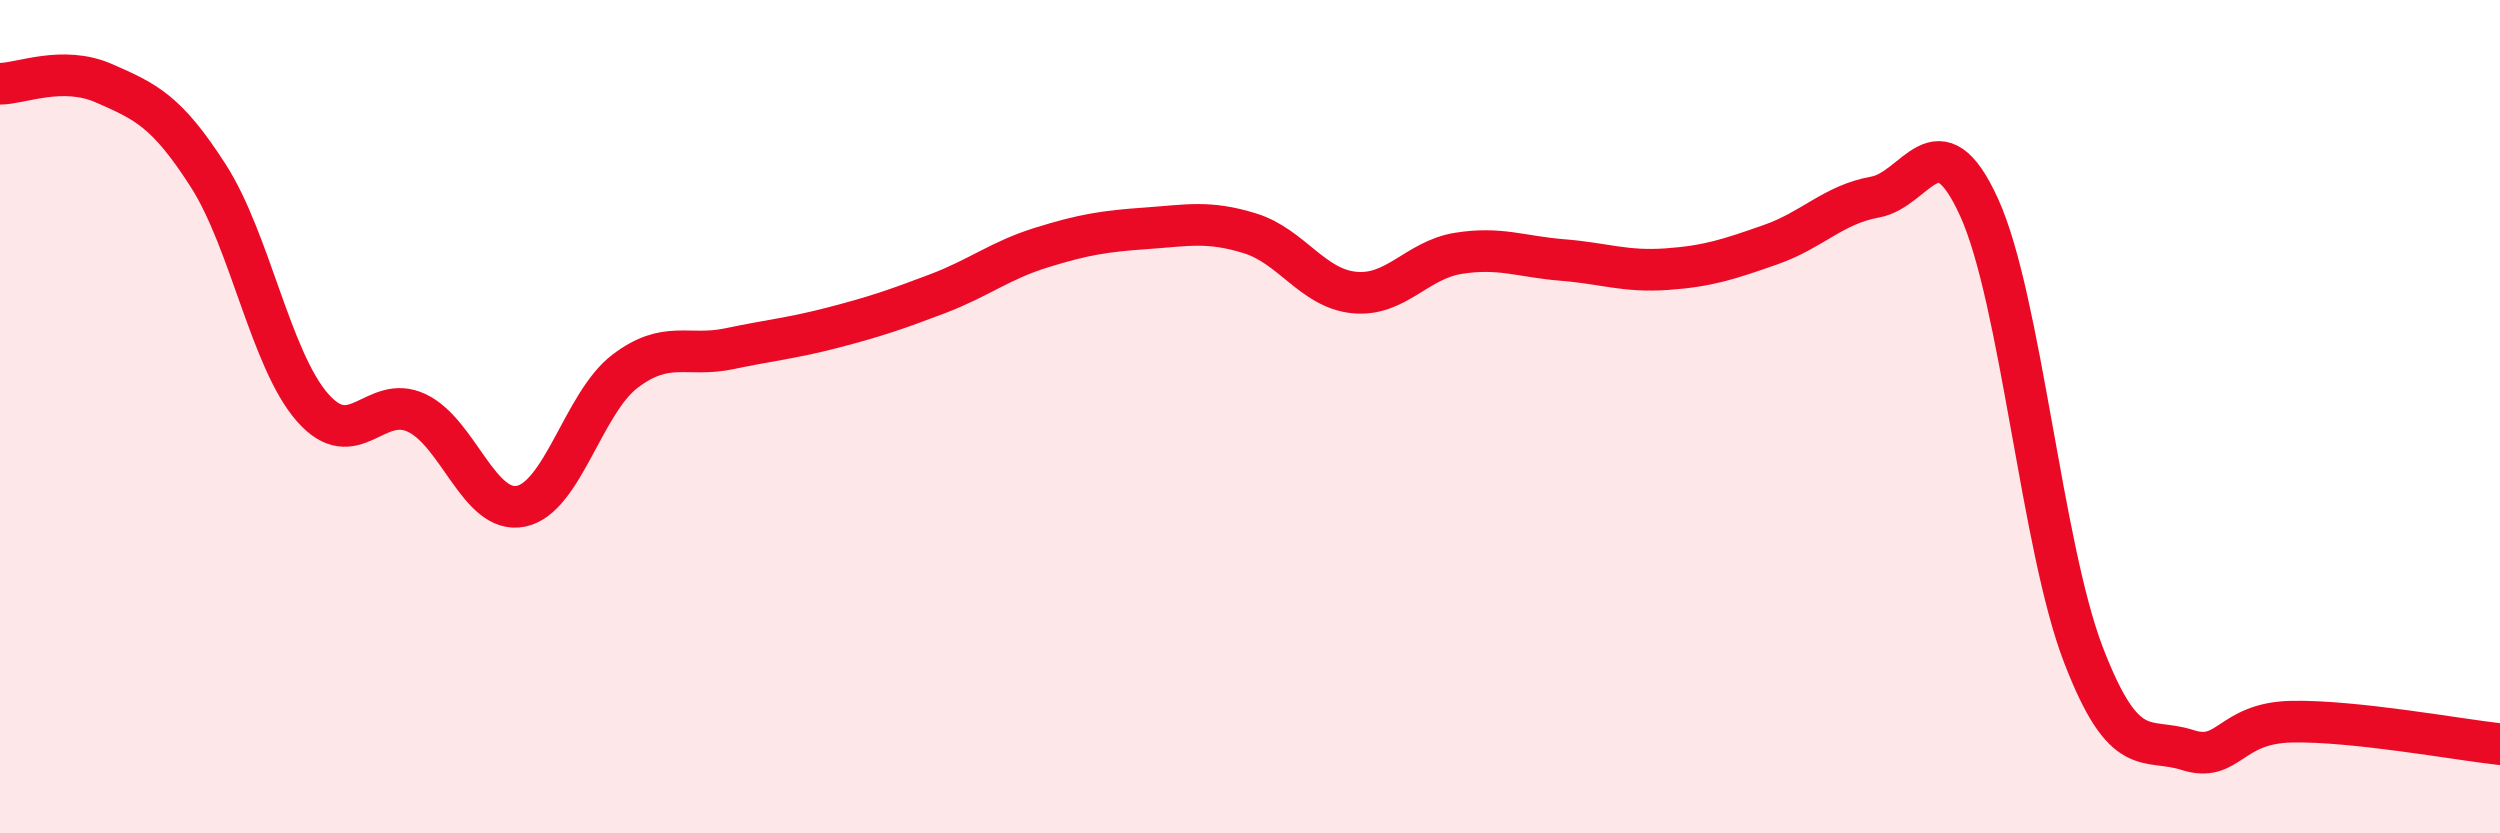
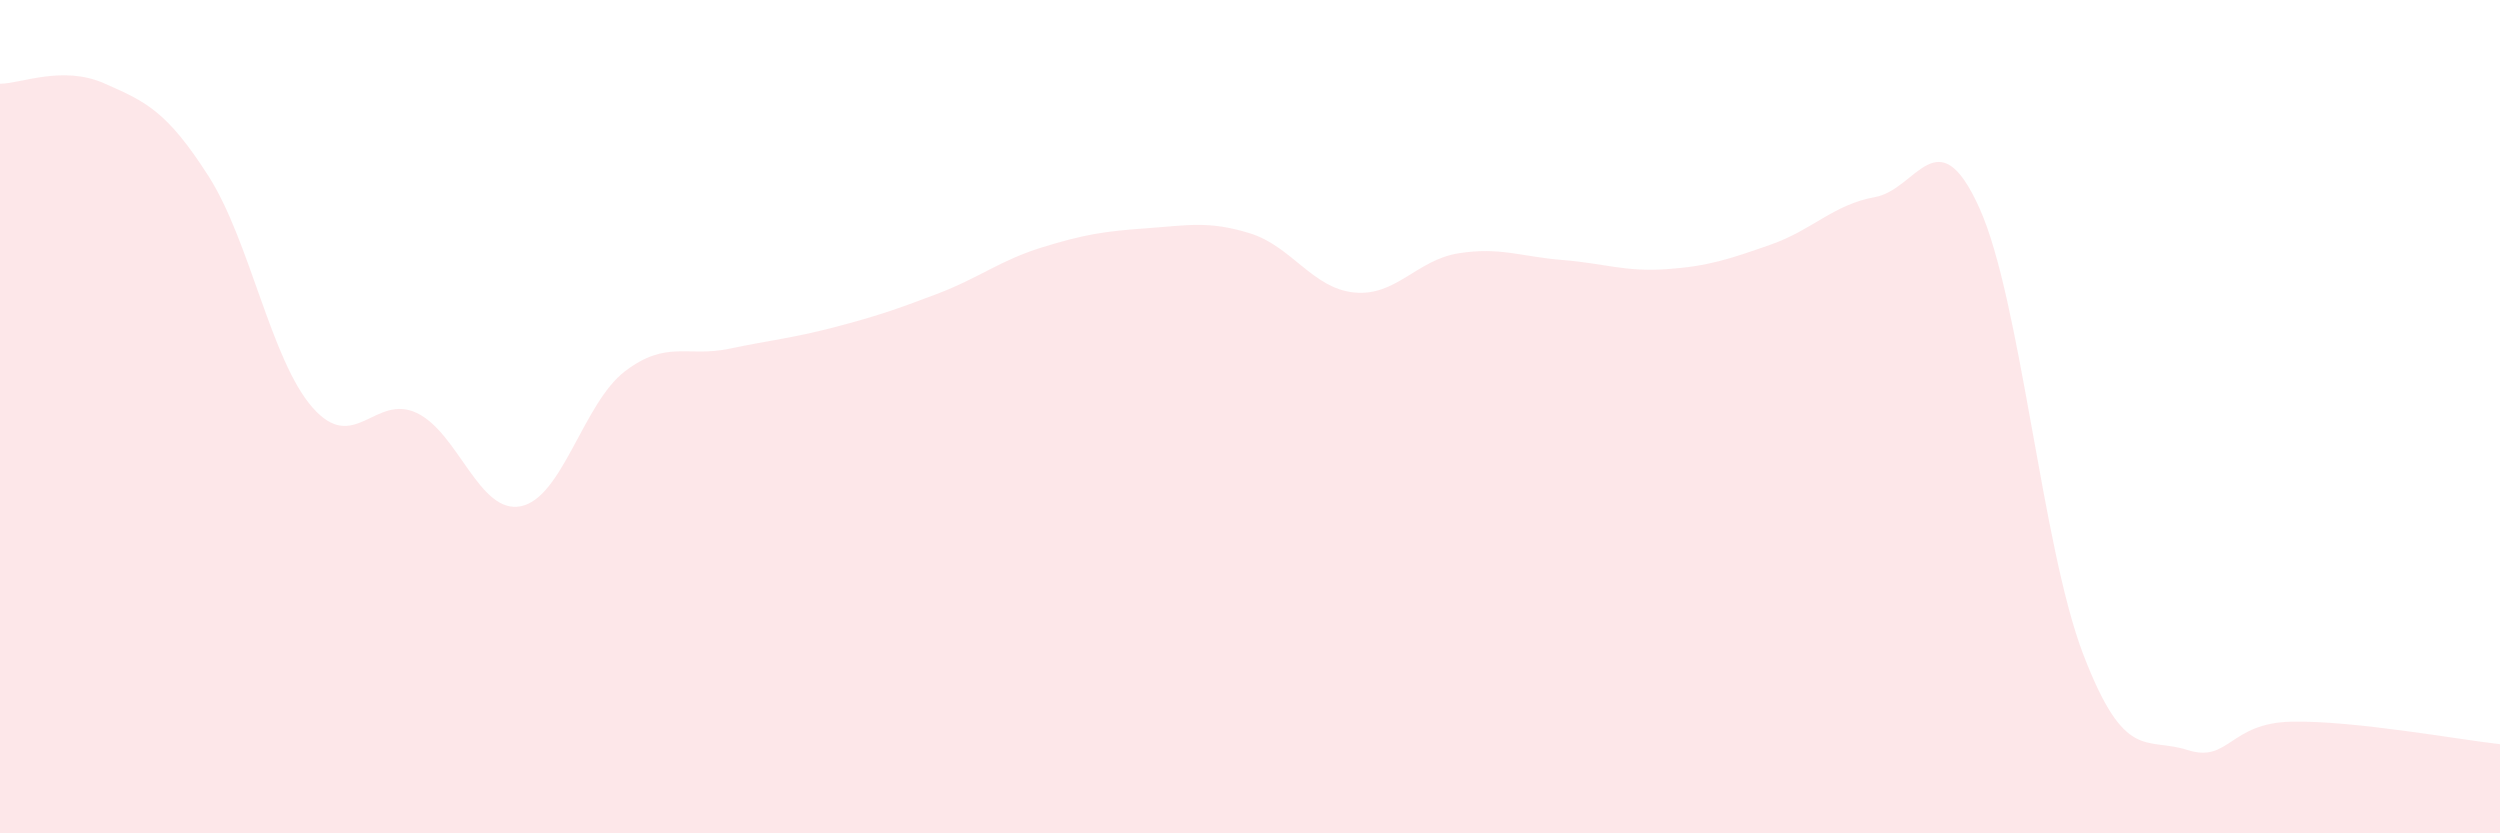
<svg xmlns="http://www.w3.org/2000/svg" width="60" height="20" viewBox="0 0 60 20">
  <path d="M 0,2.01 C 0.5,2.01 1.5,1.56 2.5,2 C 3.5,2.44 4,2.66 5,4.22 C 6,5.78 6.5,8.64 7.5,9.78 C 8.5,10.92 9,9.44 10,9.91 C 11,10.38 11.5,12.35 12.5,12.15 C 13.5,11.95 14,9.67 15,8.91 C 16,8.15 16.5,8.58 17.5,8.37 C 18.5,8.16 19,8.12 20,7.86 C 21,7.6 21.5,7.43 22.5,7.05 C 23.5,6.67 24,6.25 25,5.94 C 26,5.63 26.5,5.55 27.5,5.48 C 28.5,5.41 29,5.29 30,5.6 C 31,5.91 31.5,6.92 32.5,7.02 C 33.5,7.12 34,6.24 35,6.08 C 36,5.92 36.5,6.16 37.5,6.24 C 38.5,6.32 39,6.53 40,6.46 C 41,6.39 41.5,6.22 42.5,5.87 C 43.5,5.52 44,4.91 45,4.73 C 46,4.55 46.5,2.78 47.5,4.98 C 48.5,7.18 49,13.11 50,15.71 C 51,18.31 51.5,17.68 52.5,18 C 53.5,18.32 53.5,17.35 55,17.32 C 56.5,17.29 59,17.75 60,17.86L60 20L0 20Z" fill="#EB0A25" opacity="0.1" stroke-linecap="round" stroke-linejoin="round" />
-   <path d="M 0,2.01 C 0.5,2.01 1.5,1.56 2.5,2 C 3.5,2.44 4,2.66 5,4.22 C 6,5.78 6.5,8.64 7.5,9.78 C 8.5,10.92 9,9.44 10,9.91 C 11,10.38 11.5,12.35 12.5,12.15 C 13.5,11.95 14,9.67 15,8.91 C 16,8.15 16.5,8.58 17.5,8.37 C 18.5,8.16 19,8.12 20,7.86 C 21,7.6 21.5,7.43 22.5,7.05 C 23.5,6.67 24,6.25 25,5.94 C 26,5.63 26.5,5.55 27.5,5.48 C 28.5,5.41 29,5.29 30,5.6 C 31,5.91 31.5,6.92 32.5,7.02 C 33.5,7.12 34,6.24 35,6.08 C 36,5.92 36.5,6.16 37.5,6.24 C 38.5,6.32 39,6.53 40,6.46 C 41,6.39 41.5,6.22 42.5,5.87 C 43.5,5.52 44,4.91 45,4.73 C 46,4.55 46.5,2.78 47.5,4.98 C 48.5,7.18 49,13.11 50,15.71 C 51,18.31 51.5,17.68 52.5,18 C 53.5,18.32 53.5,17.35 55,17.32 C 56.5,17.29 59,17.75 60,17.86" stroke="#EB0A25" stroke-width="1" fill="none" stroke-linecap="round" stroke-linejoin="round" />
</svg>